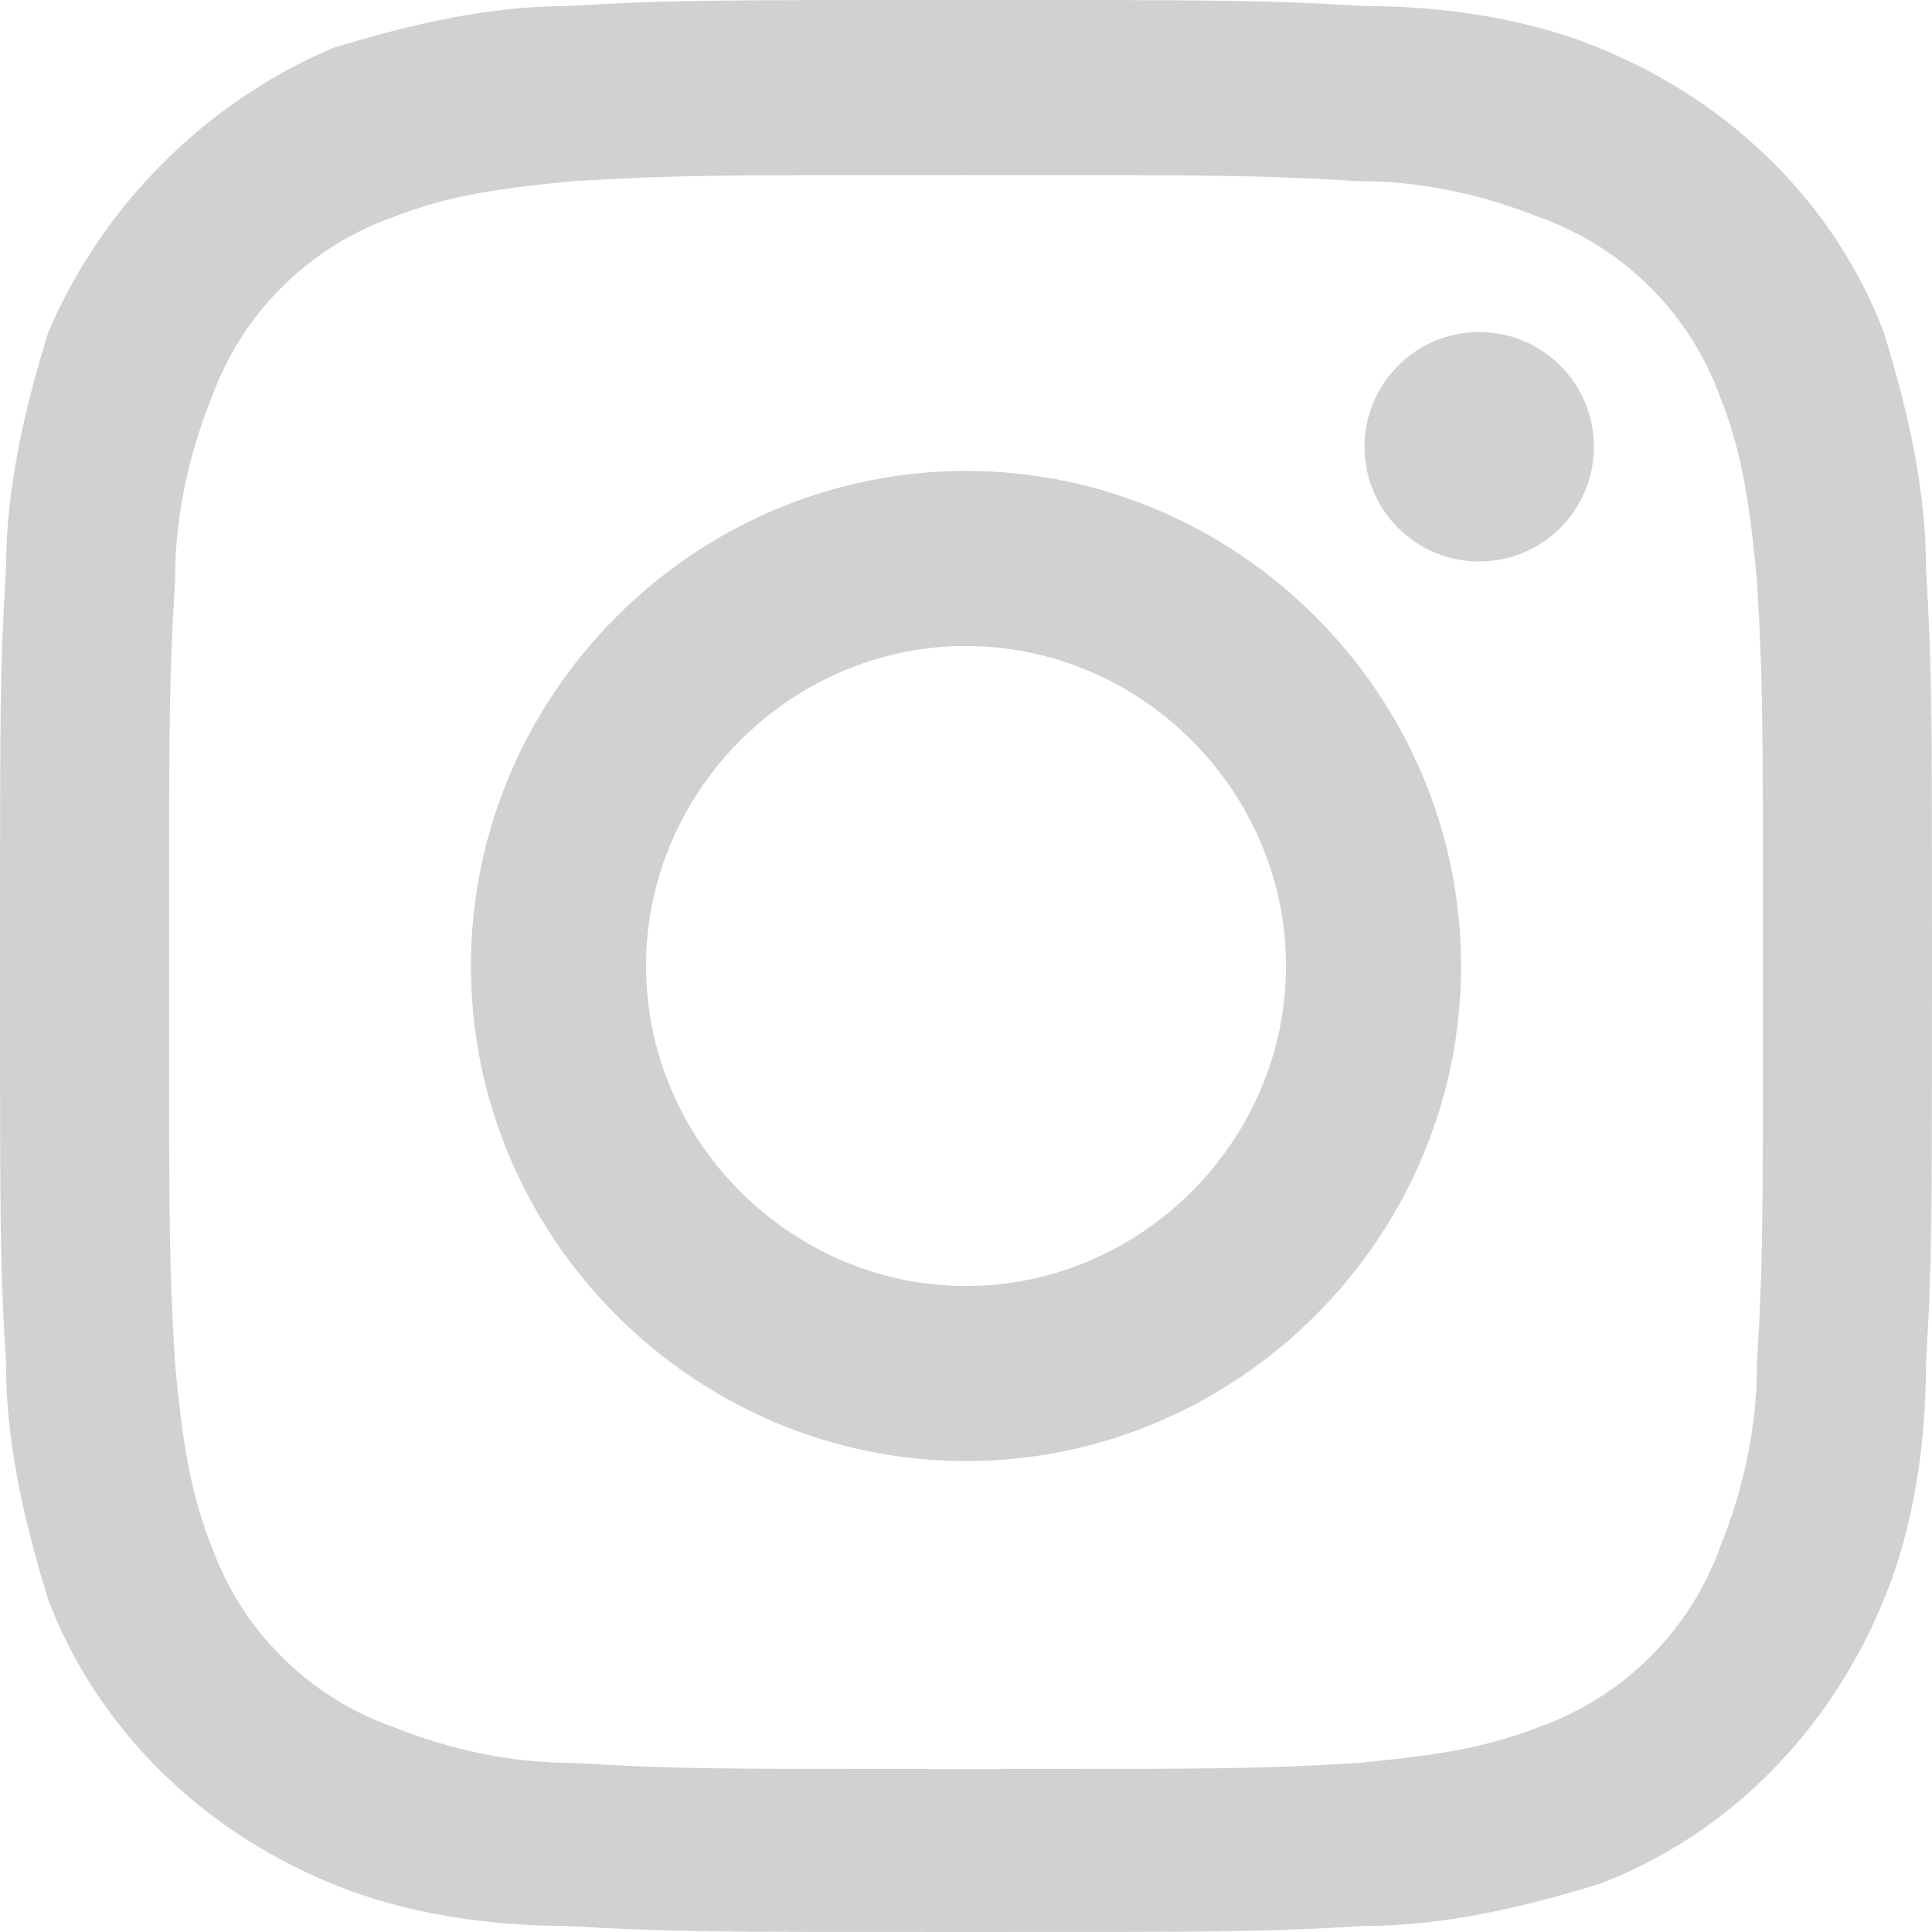
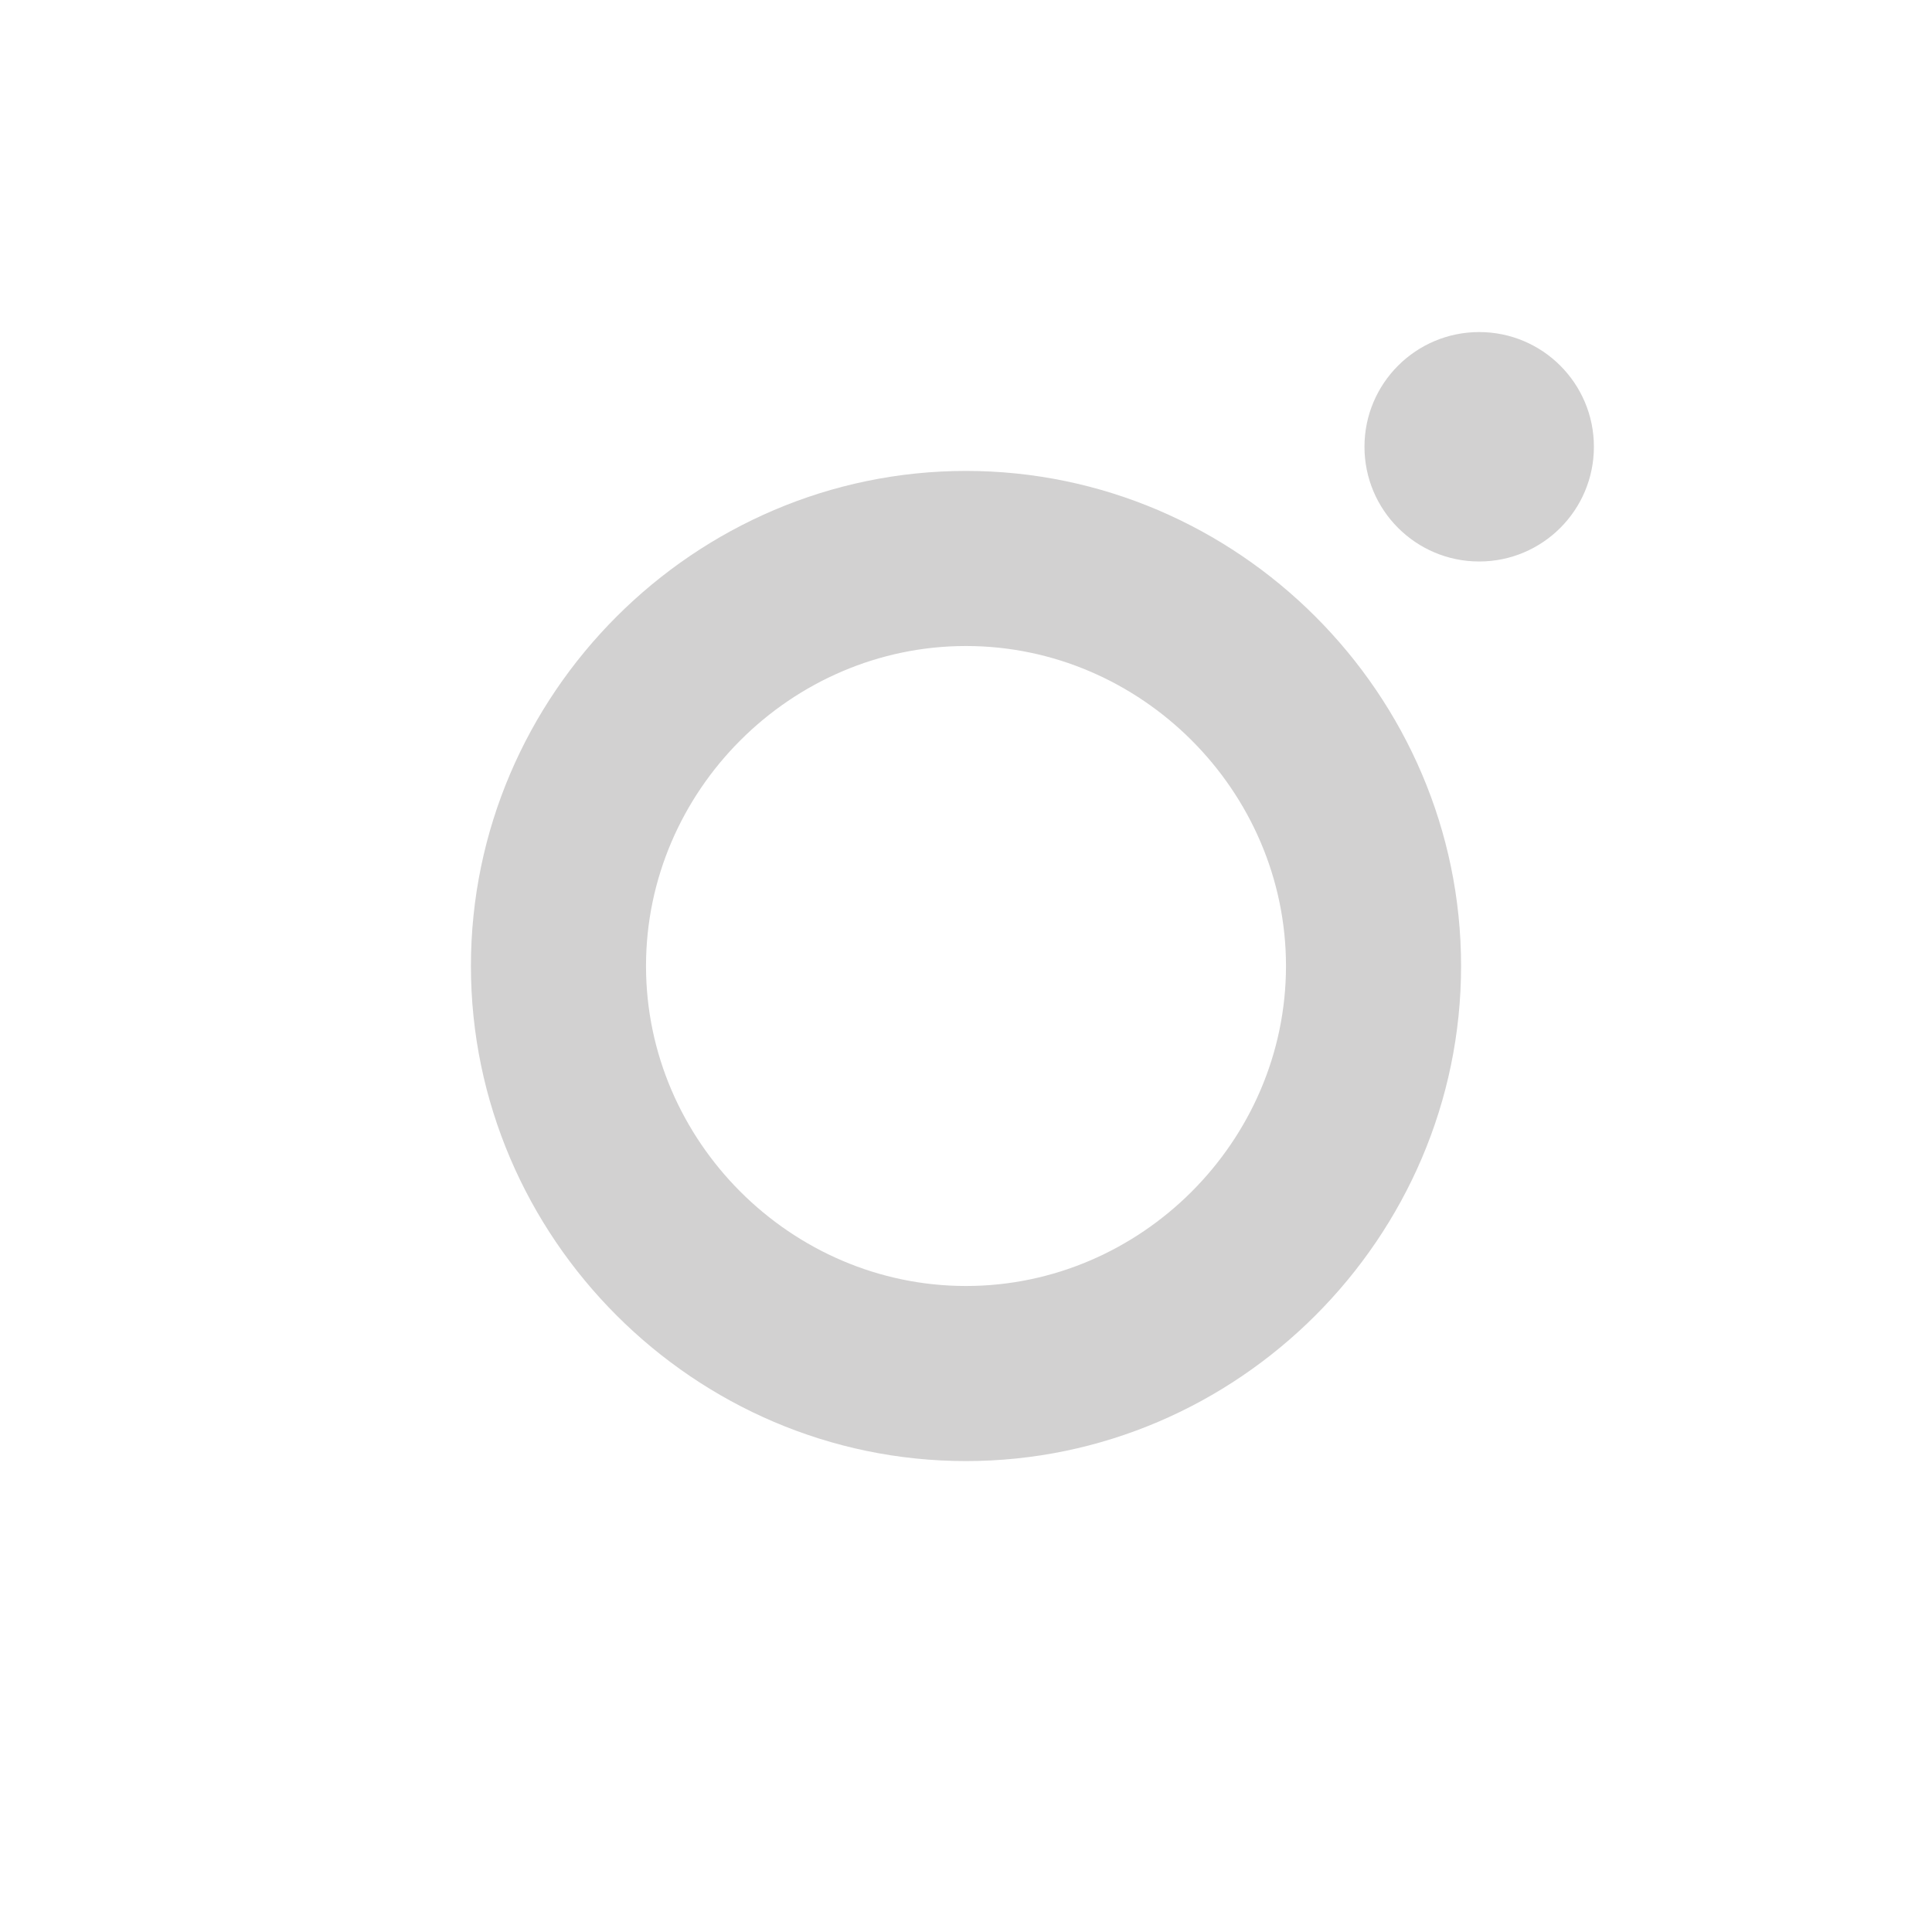
<svg xmlns="http://www.w3.org/2000/svg" version="1.1" id="レイヤー_1" x="0px" y="0px" viewBox="0 0 32 32" style="enable-background:new 0 0 32 32;" xml:space="preserve">
  <style type="text/css">
	.st0{fill:#D2D1D1;}
</style>
  <g id="グループ_40" transform="translate(1)">
-     <path id="パス_109_1_" class="st0" d="M15,2.9c4.3,0,4.8,0,6.5,0.1c1,0,2,0.2,3,0.6c1.4,0.5,2.5,1.6,3,3c0.4,1,0.5,2,0.6,3   c0.1,1.7,0.1,2.2,0.1,6.5s0,4.8-0.1,6.5c0,1-0.2,2-0.6,3c-0.5,1.4-1.6,2.5-3,3c-1,0.4-2,0.5-3,0.6c-1.7,0.1-2.2,0.1-6.5,0.1   s-4.8,0-6.5-0.1c-1,0-2-0.2-3-0.6c-1.4-0.5-2.5-1.6-3-3c-0.4-1-0.5-2-0.6-3c-0.1-1.7-0.1-2.2-0.1-6.5s0-4.8,0.1-6.5   c0-1,0.2-2,0.6-3c0.5-1.4,1.6-2.5,3-3c1-0.4,2-0.5,3-0.6C10.2,2.9,10.7,2.9,15,2.9 M15,0c-4.3,0-4.9,0-6.6,0.1   c-1.3,0-2.6,0.3-3.9,0.7C2.4,1.7,0.7,3.4-0.2,5.5c-0.4,1.3-0.7,2.6-0.7,3.9C-1,11.1-1,11.6-1,16s0,4.9,0.1,6.6   c0,1.3,0.3,2.6,0.7,3.9c0.8,2.1,2.5,3.8,4.7,4.7c1.2,0.5,2.6,0.7,3.9,0.7C10.1,32,10.7,32,15,32s4.9,0,6.6-0.1   c1.3,0,2.6-0.3,3.9-0.7c2.1-0.8,3.8-2.5,4.7-4.7c0.5-1.2,0.7-2.6,0.7-3.9C31,20.9,31,20.3,31,16s0-4.9-0.1-6.6   c0-1.3-0.3-2.6-0.7-3.9c-0.8-2.1-2.5-3.8-4.7-4.7c-1.2-0.5-2.6-0.7-3.9-0.7C19.9,0,19.3,0,15,0z" />
    <path id="パス_110_1_" class="st0" d="M15,7.8c-4.5,0-8.2,3.7-8.2,8.2s3.7,8.2,8.2,8.2s8.2-3.7,8.2-8.2S19.5,7.8,15,7.8z    M15,21.3c-2.9,0-5.3-2.4-5.3-5.3s2.4-5.3,5.3-5.3s5.3,2.4,5.3,5.3S17.9,21.3,15,21.3z" />
    <circle id="楕円形_1_1_" class="st0" cx="23.5" cy="7.4" r="1.9" />
  </g>
</svg>